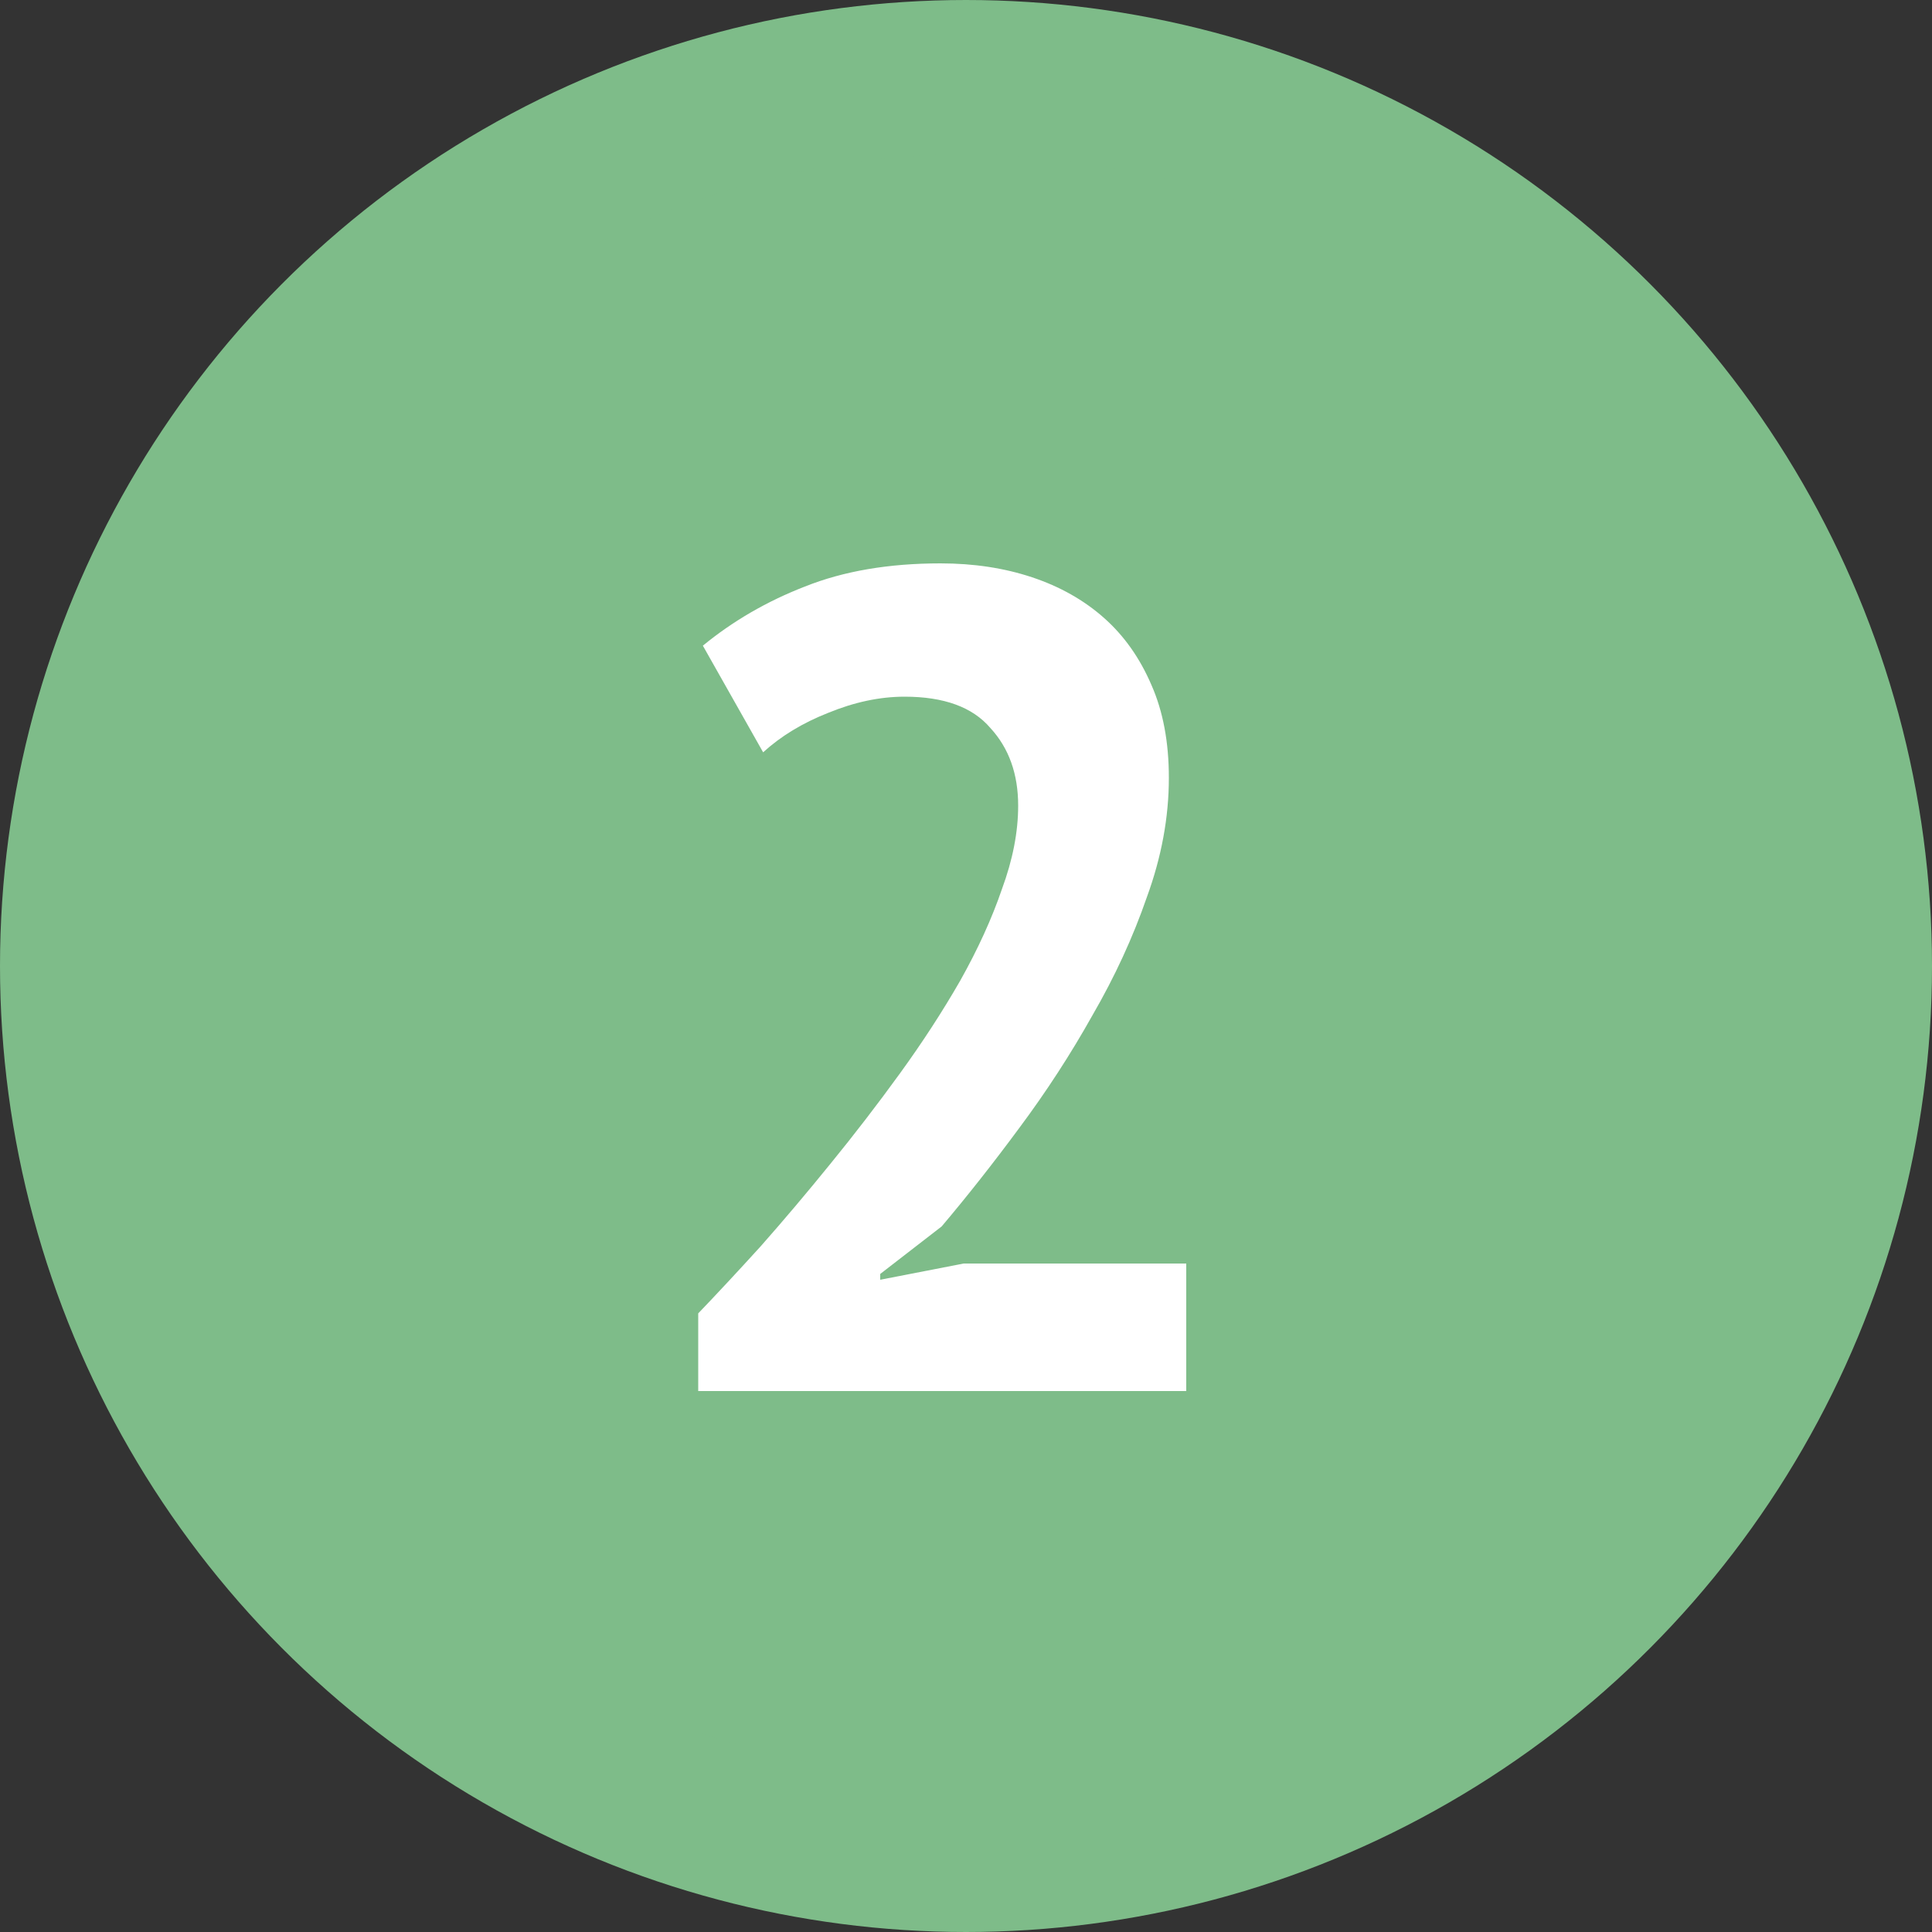
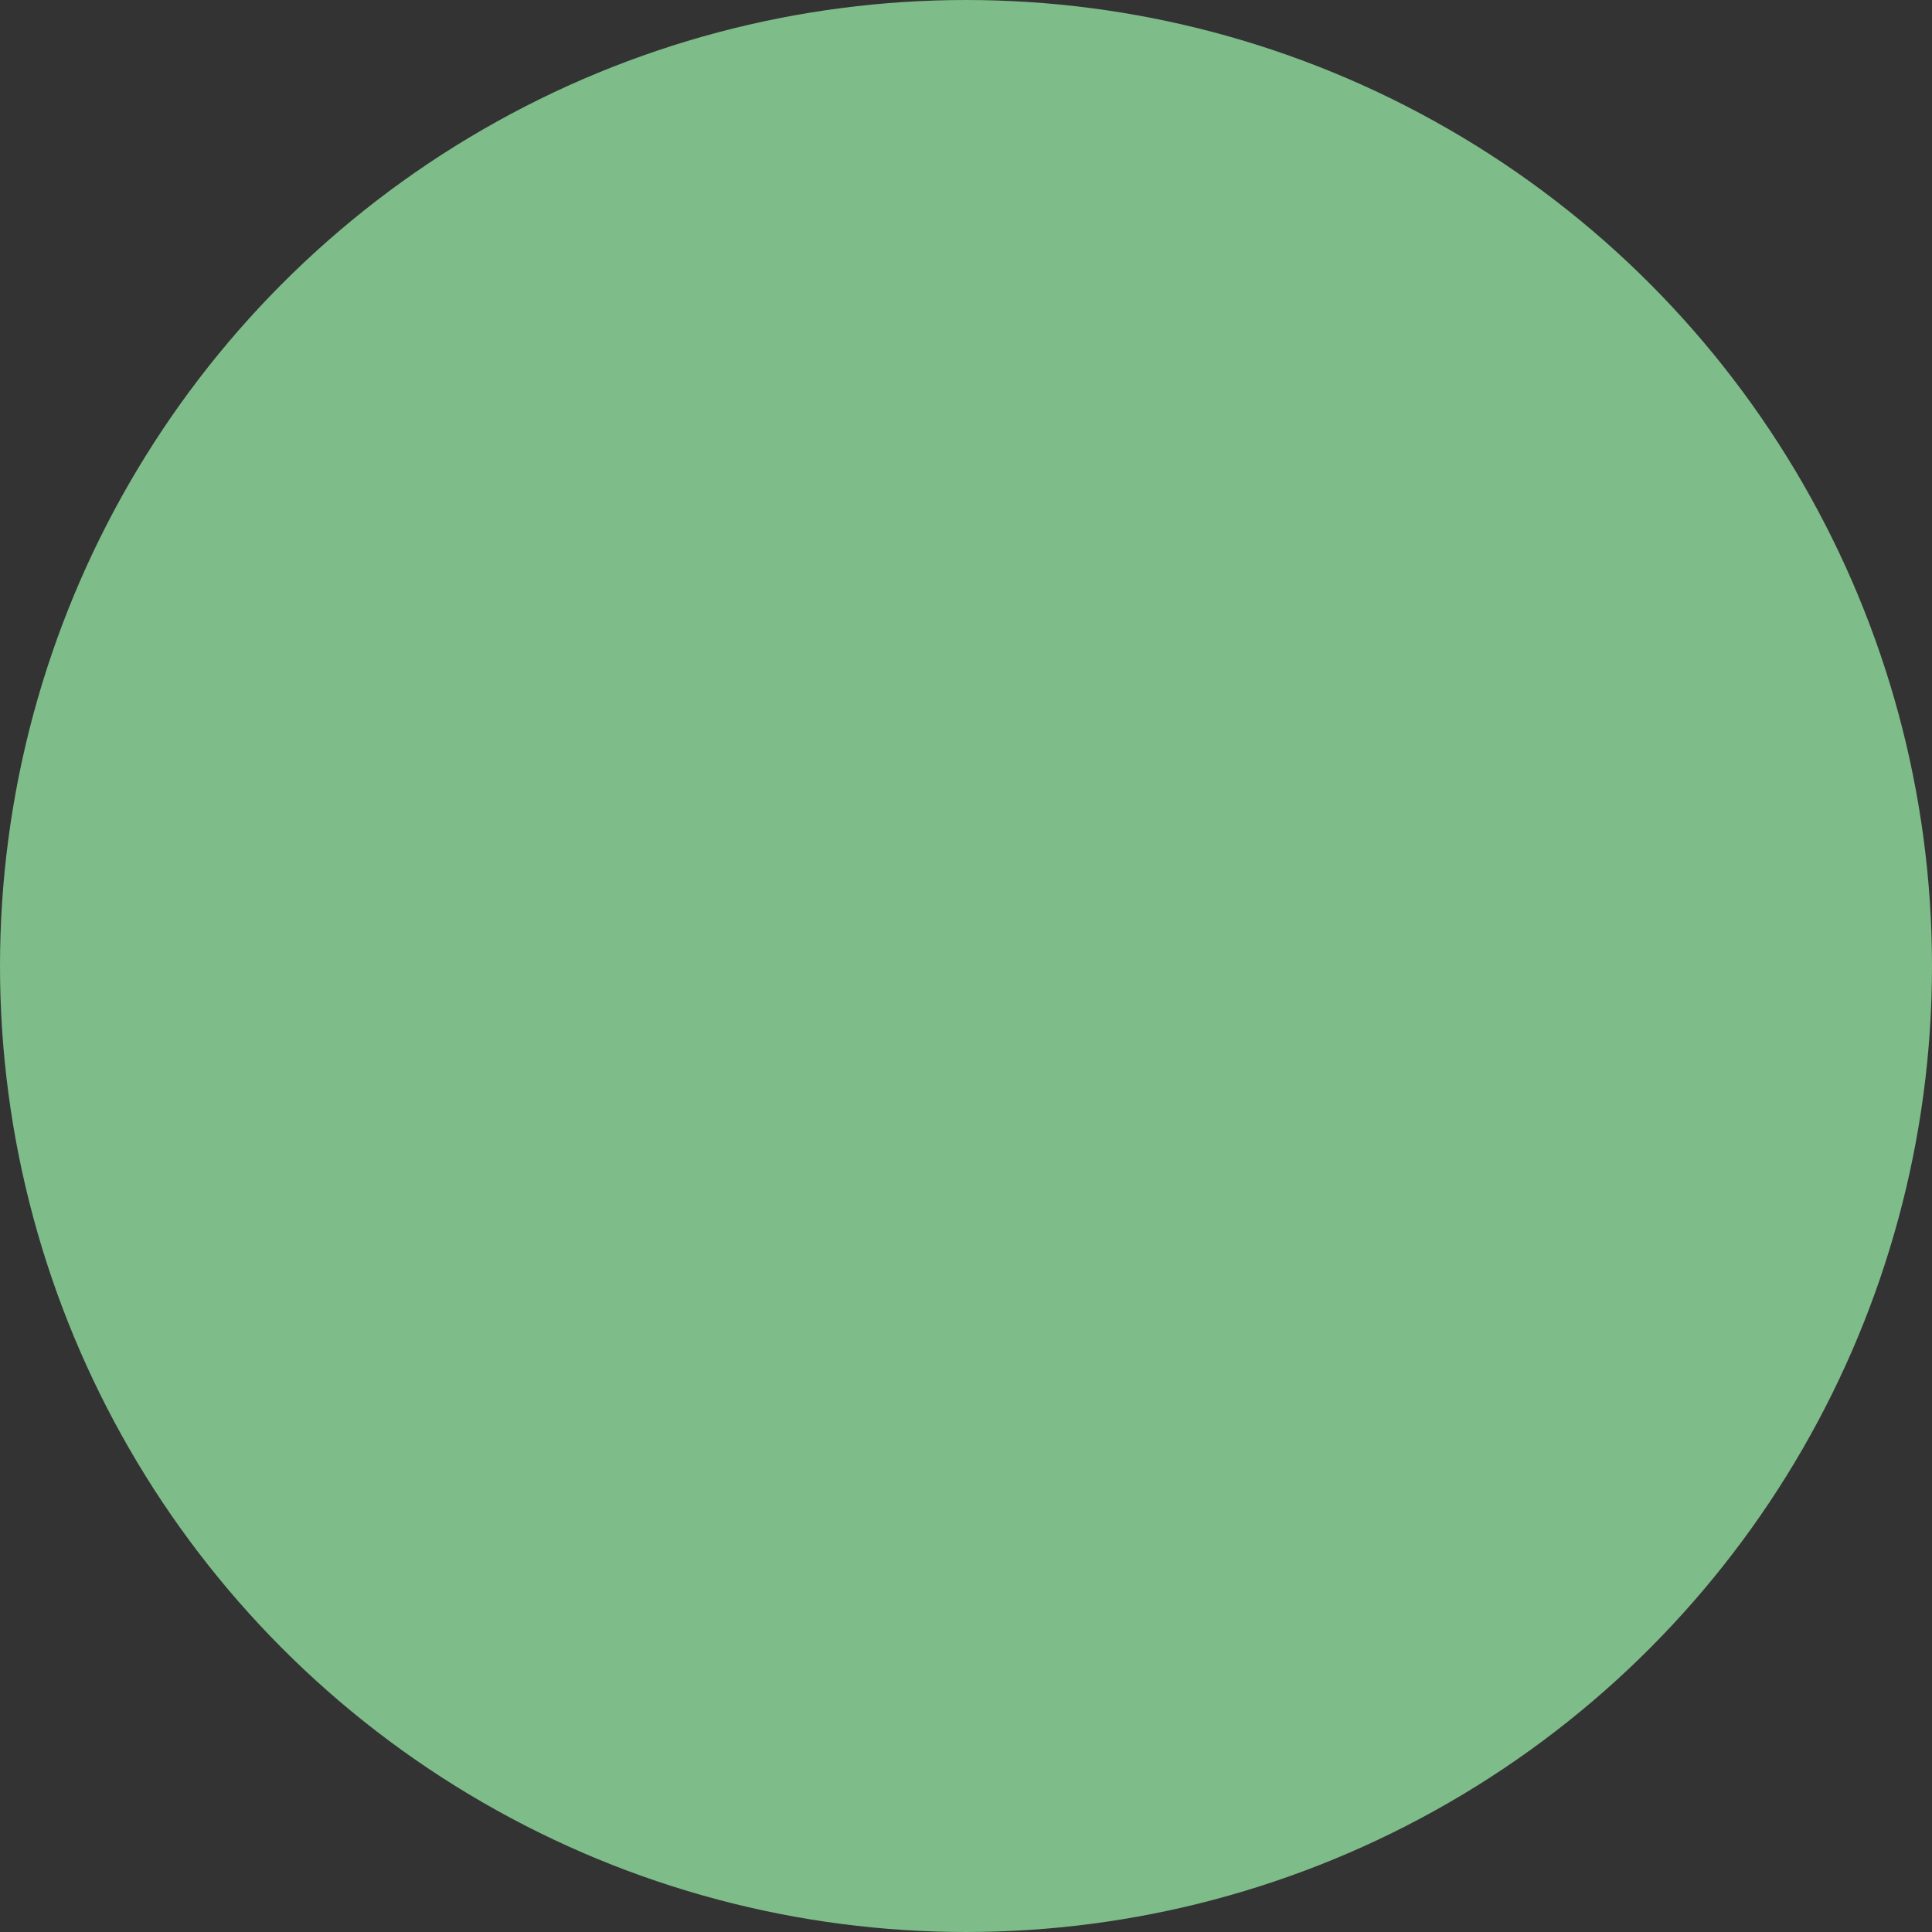
<svg xmlns="http://www.w3.org/2000/svg" width="50" height="50" viewBox="0 0 50 50" fill="none">
  <rect x="0" y="0" width="50" height="50" fill="#333333" stroke="none" />
  <circle cx="25" cy="25" r="23" fill="#7EBC89" stroke="#7EBC89" stroke-width="4" />
-   <path d="M30.25 20.13C30.25 21.15 30.06 22.18 29.68 23.22C29.32 24.26 28.85 25.28 28.27 26.28C27.71 27.28 27.08 28.25 26.38 29.19C25.7 30.11 25.03 30.96 24.37 31.74L22.78 32.97V33.12L24.94 32.7H30.7V36H18.07V33.99C18.55 33.49 19.09 32.91 19.69 32.25C20.29 31.57 20.89 30.86 21.49 30.12C22.11 29.36 22.71 28.58 23.29 27.78C23.87 26.98 24.39 26.18 24.85 25.38C25.31 24.56 25.67 23.77 25.93 23.01C26.21 22.25 26.35 21.53 26.35 20.85C26.35 20.03 26.11 19.36 25.63 18.84C25.17 18.3 24.43 18.03 23.41 18.03C22.77 18.03 22.11 18.17 21.43 18.45C20.77 18.71 20.21 19.05 19.75 19.47L18.19 16.71C18.97 16.07 19.85 15.56 20.83 15.18C21.83 14.78 23 14.58 24.34 14.58C25.2 14.58 25.99 14.7 26.71 14.94C27.43 15.18 28.05 15.53 28.57 15.99C29.09 16.45 29.5 17.03 29.8 17.73C30.1 18.41 30.25 19.21 30.25 20.13Z" fill="white" />
</svg>